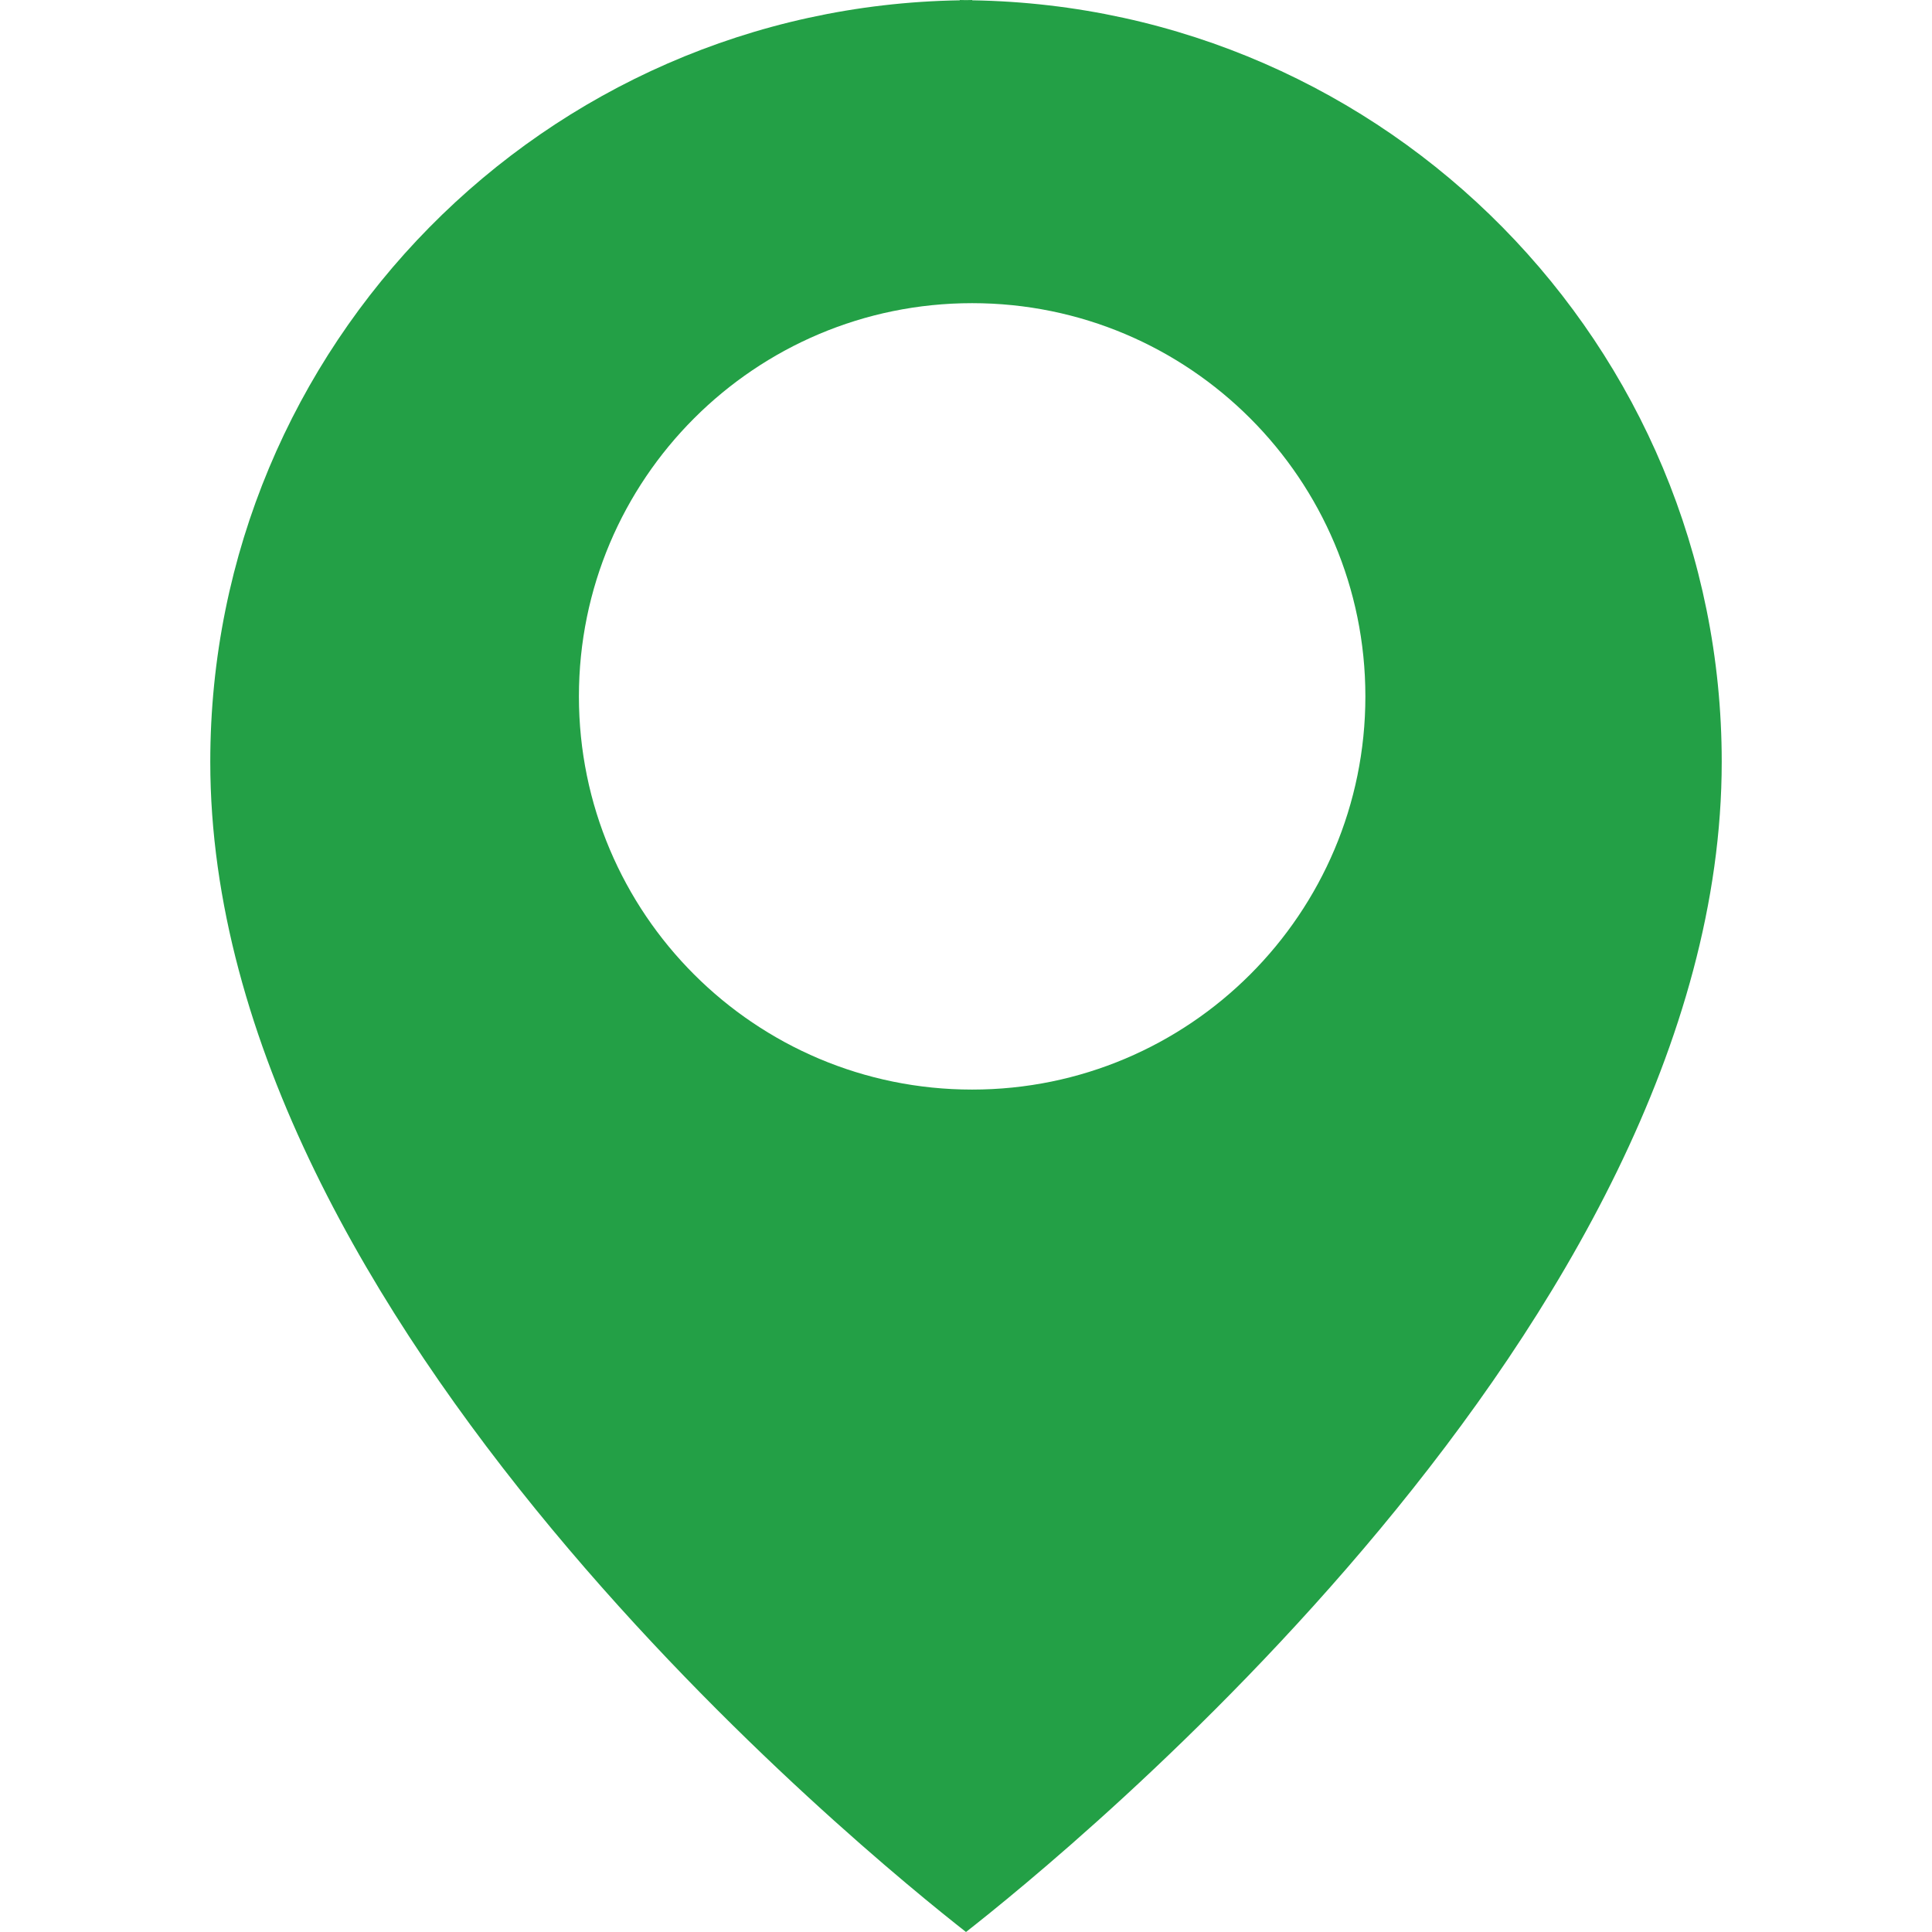
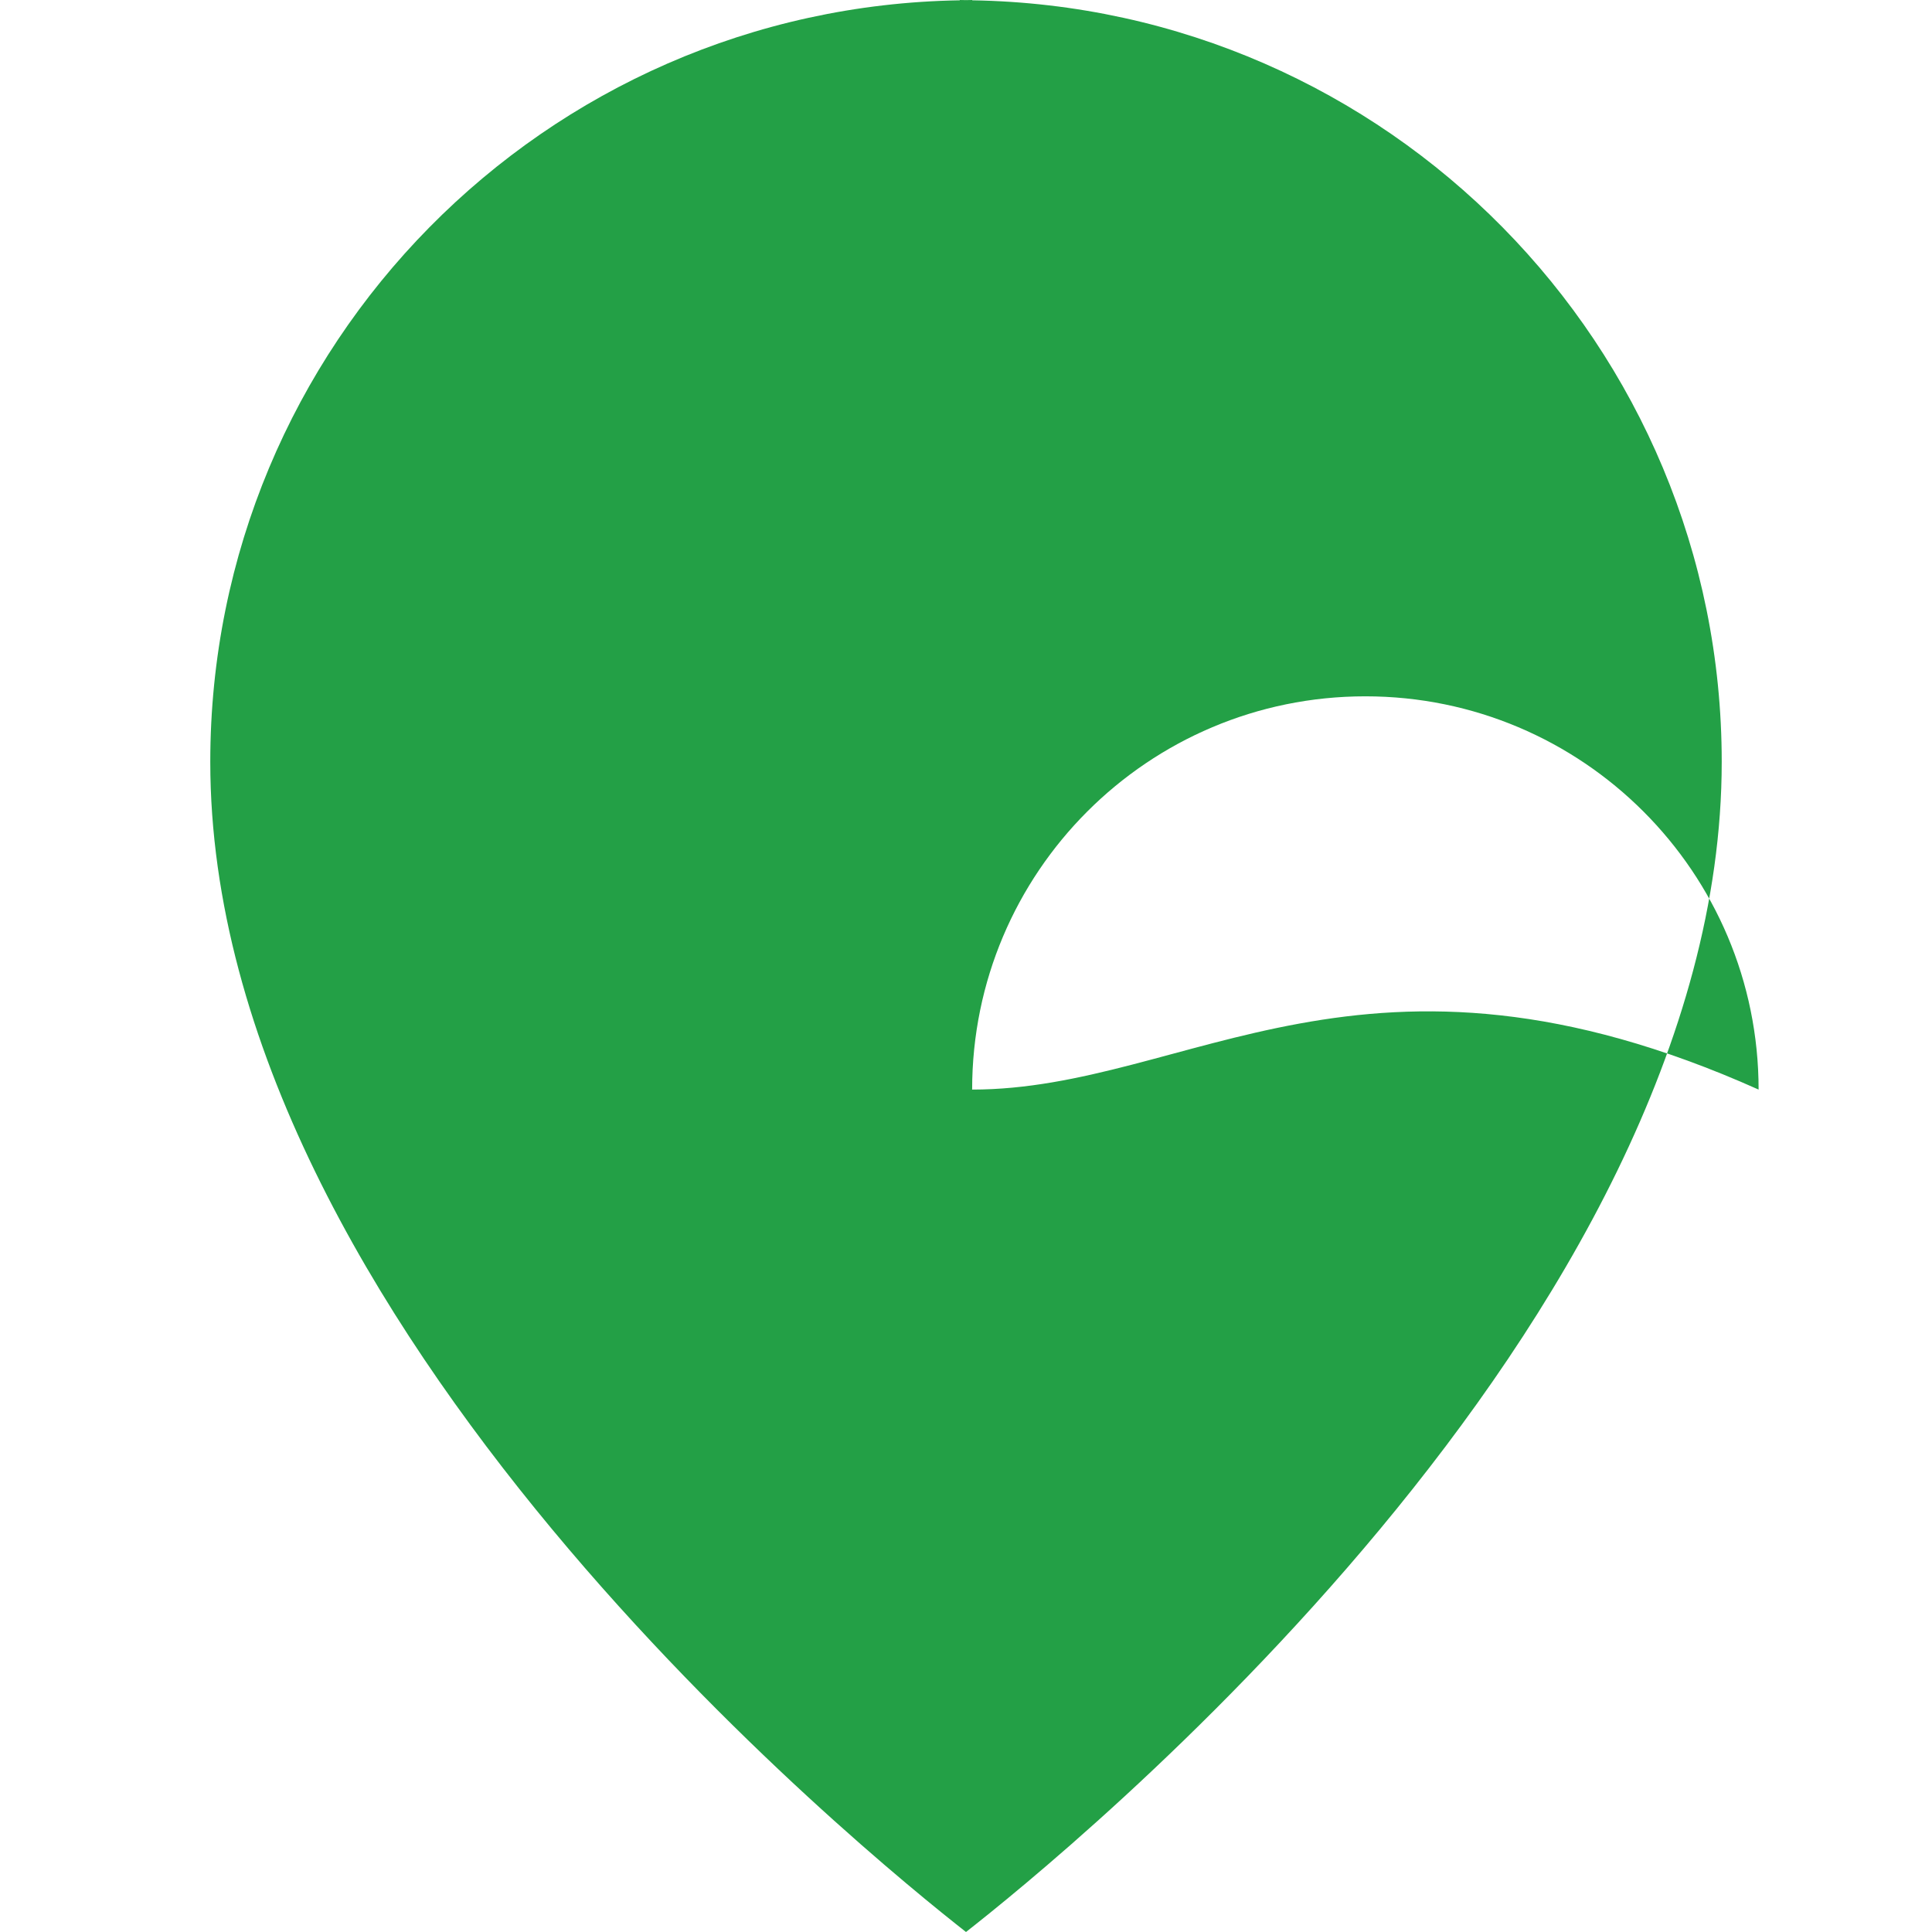
<svg xmlns="http://www.w3.org/2000/svg" version="1.1" width="512" height="512" x="0" y="0" viewBox="0 0 124.634 124.634" style="enable-background:new 0 0 512 512" xml:space="preserve" class="">
  <g>
    <g>
-       <path d="M62.713,0.02V0c-0.134,0-0.265,0.008-0.396,0.008S62.055,0,61.921,0v0.02C35.144,0.446,13.565,22.269,13.565,49.148   c0,36.221,42.526,70.601,48.752,75.486c6.227-4.884,48.752-39.266,48.752-75.486C111.069,22.269,89.491,0.446,62.713,0.02z    M62.713,70.289c-14.011,0-25.367-11.354-25.367-25.363c0-14.013,11.356-25.369,25.367-25.369s25.368,11.356,25.368,25.369   C88.081,58.935,76.724,70.289,62.713,70.289z" fill="#23a046" data-original="#000000" style="" class="" />
+       <path d="M62.713,0.02V0c-0.134,0-0.265,0.008-0.396,0.008S62.055,0,61.921,0v0.02C35.144,0.446,13.565,22.269,13.565,49.148   c0,36.221,42.526,70.601,48.752,75.486c6.227-4.884,48.752-39.266,48.752-75.486C111.069,22.269,89.491,0.446,62.713,0.02z    M62.713,70.289c0-14.013,11.356-25.369,25.367-25.369s25.368,11.356,25.368,25.369   C88.081,58.935,76.724,70.289,62.713,70.289z" fill="#23a046" data-original="#000000" style="" class="" />
    </g>
    <g>
</g>
    <g>
</g>
    <g>
</g>
    <g>
</g>
    <g>
</g>
    <g>
</g>
    <g>
</g>
    <g>
</g>
    <g>
</g>
    <g>
</g>
    <g>
</g>
    <g>
</g>
    <g>
</g>
    <g>
</g>
    <g>
</g>
  </g>
</svg>